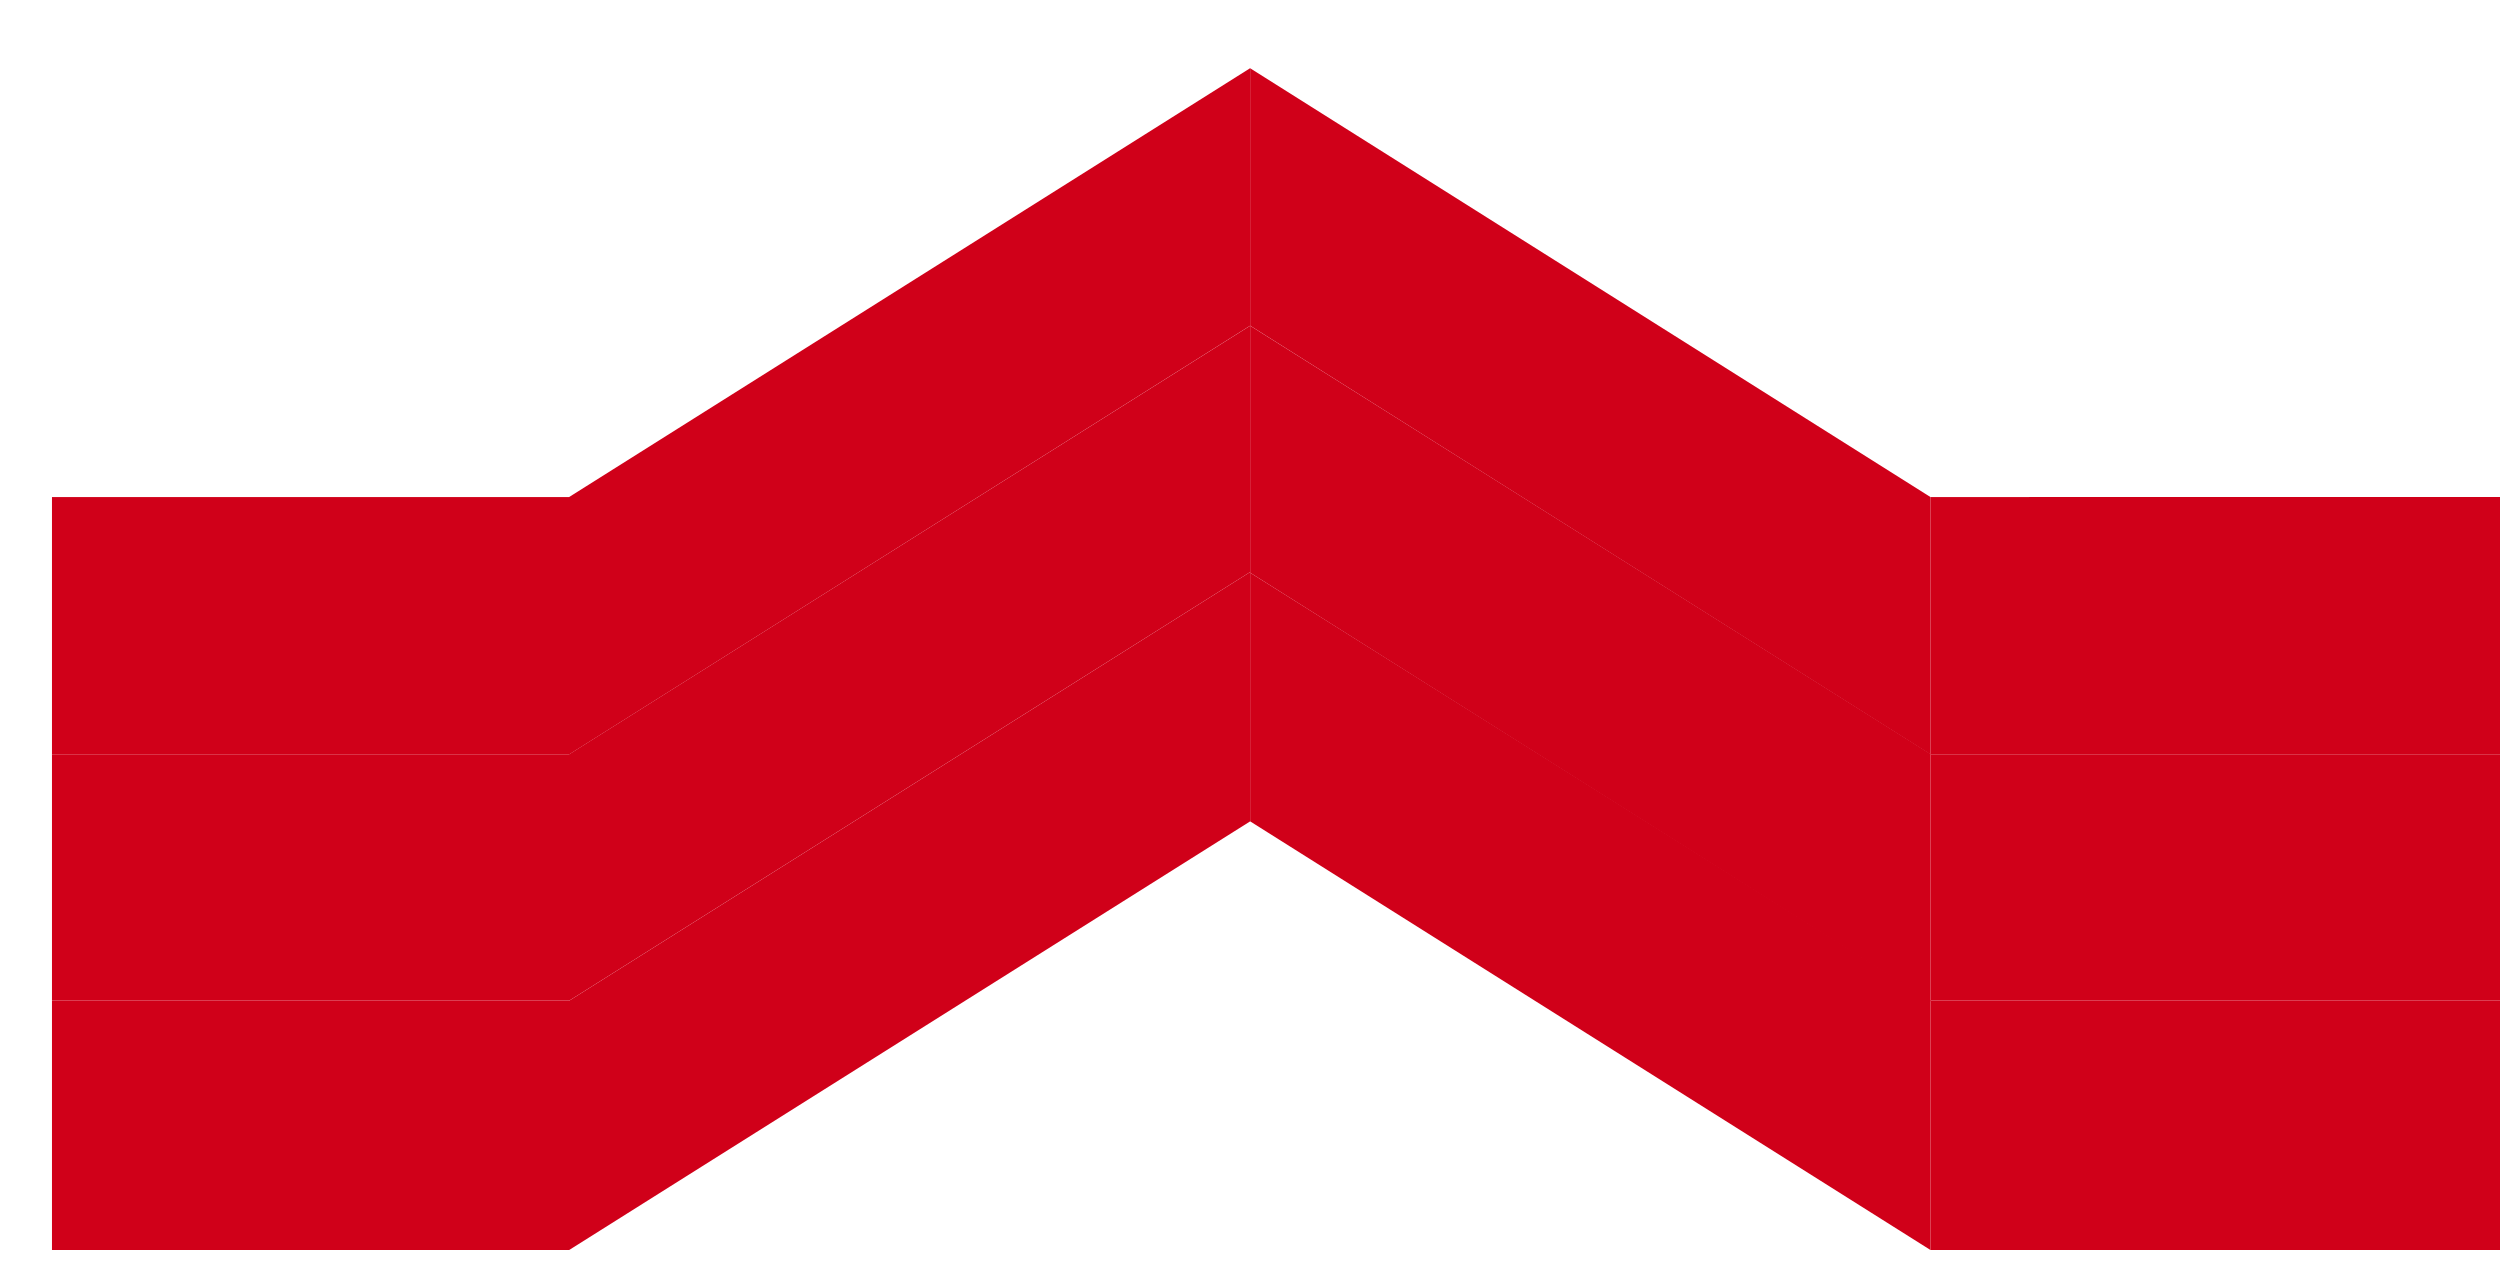
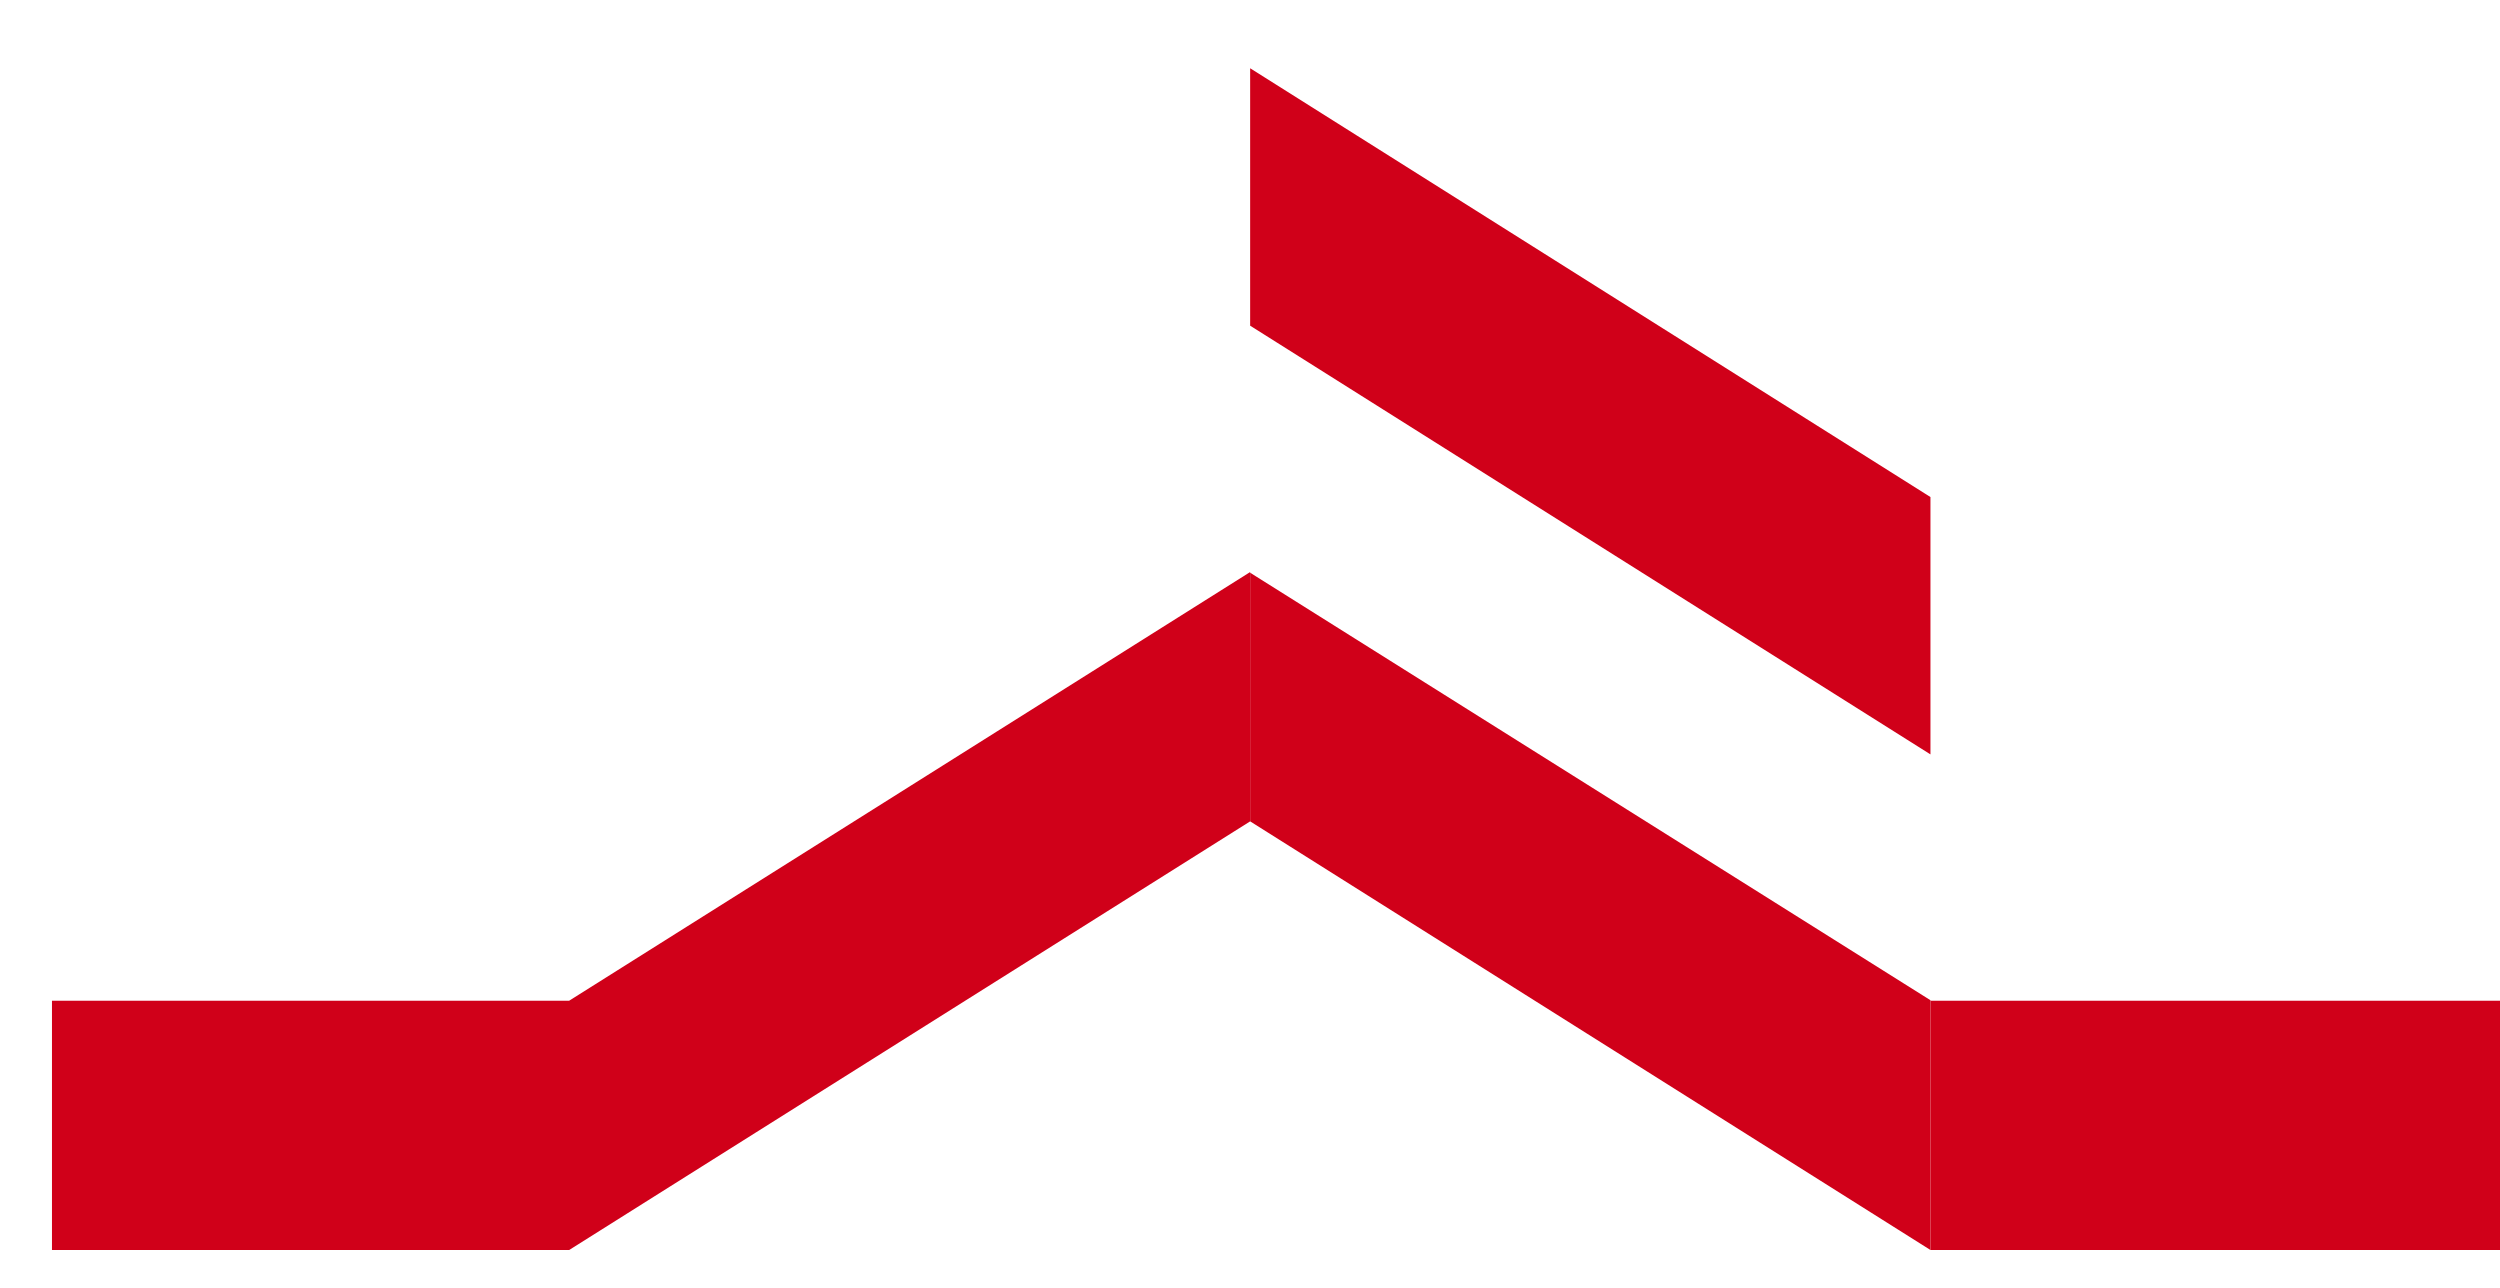
<svg xmlns="http://www.w3.org/2000/svg" width="33" height="17" fill="none">
  <path fill="#D00019" d="m25.482 6.561-8.98-5.66v3.398l8.98 5.659zm-8.98.99-8.99 5.659H.686v3.29h6.827l8.989-5.658V7.56m8.98 5.65v3.29H33v-3.29z" />
-   <path fill="#D00019" d="M.686 9.957v3.252h6.827l8.989-5.658V4.3l-8.99 5.657zm24.796 0v3.252H33V9.957z" />
-   <path fill="#D00019" d="M.686 6.561v3.397h6.827l8.989-5.659V.9l-8.99 5.661zm24.796 0v3.397H33V6.56z" />
-   <path fill="#D00019" d="M25.482 9.952 16.502 4.3v3.26l8.98 5.659z" />
  <path fill="#D00019" d="m25.482 13.203-8.98-5.643v3.282l8.98 5.658z" />
</svg>